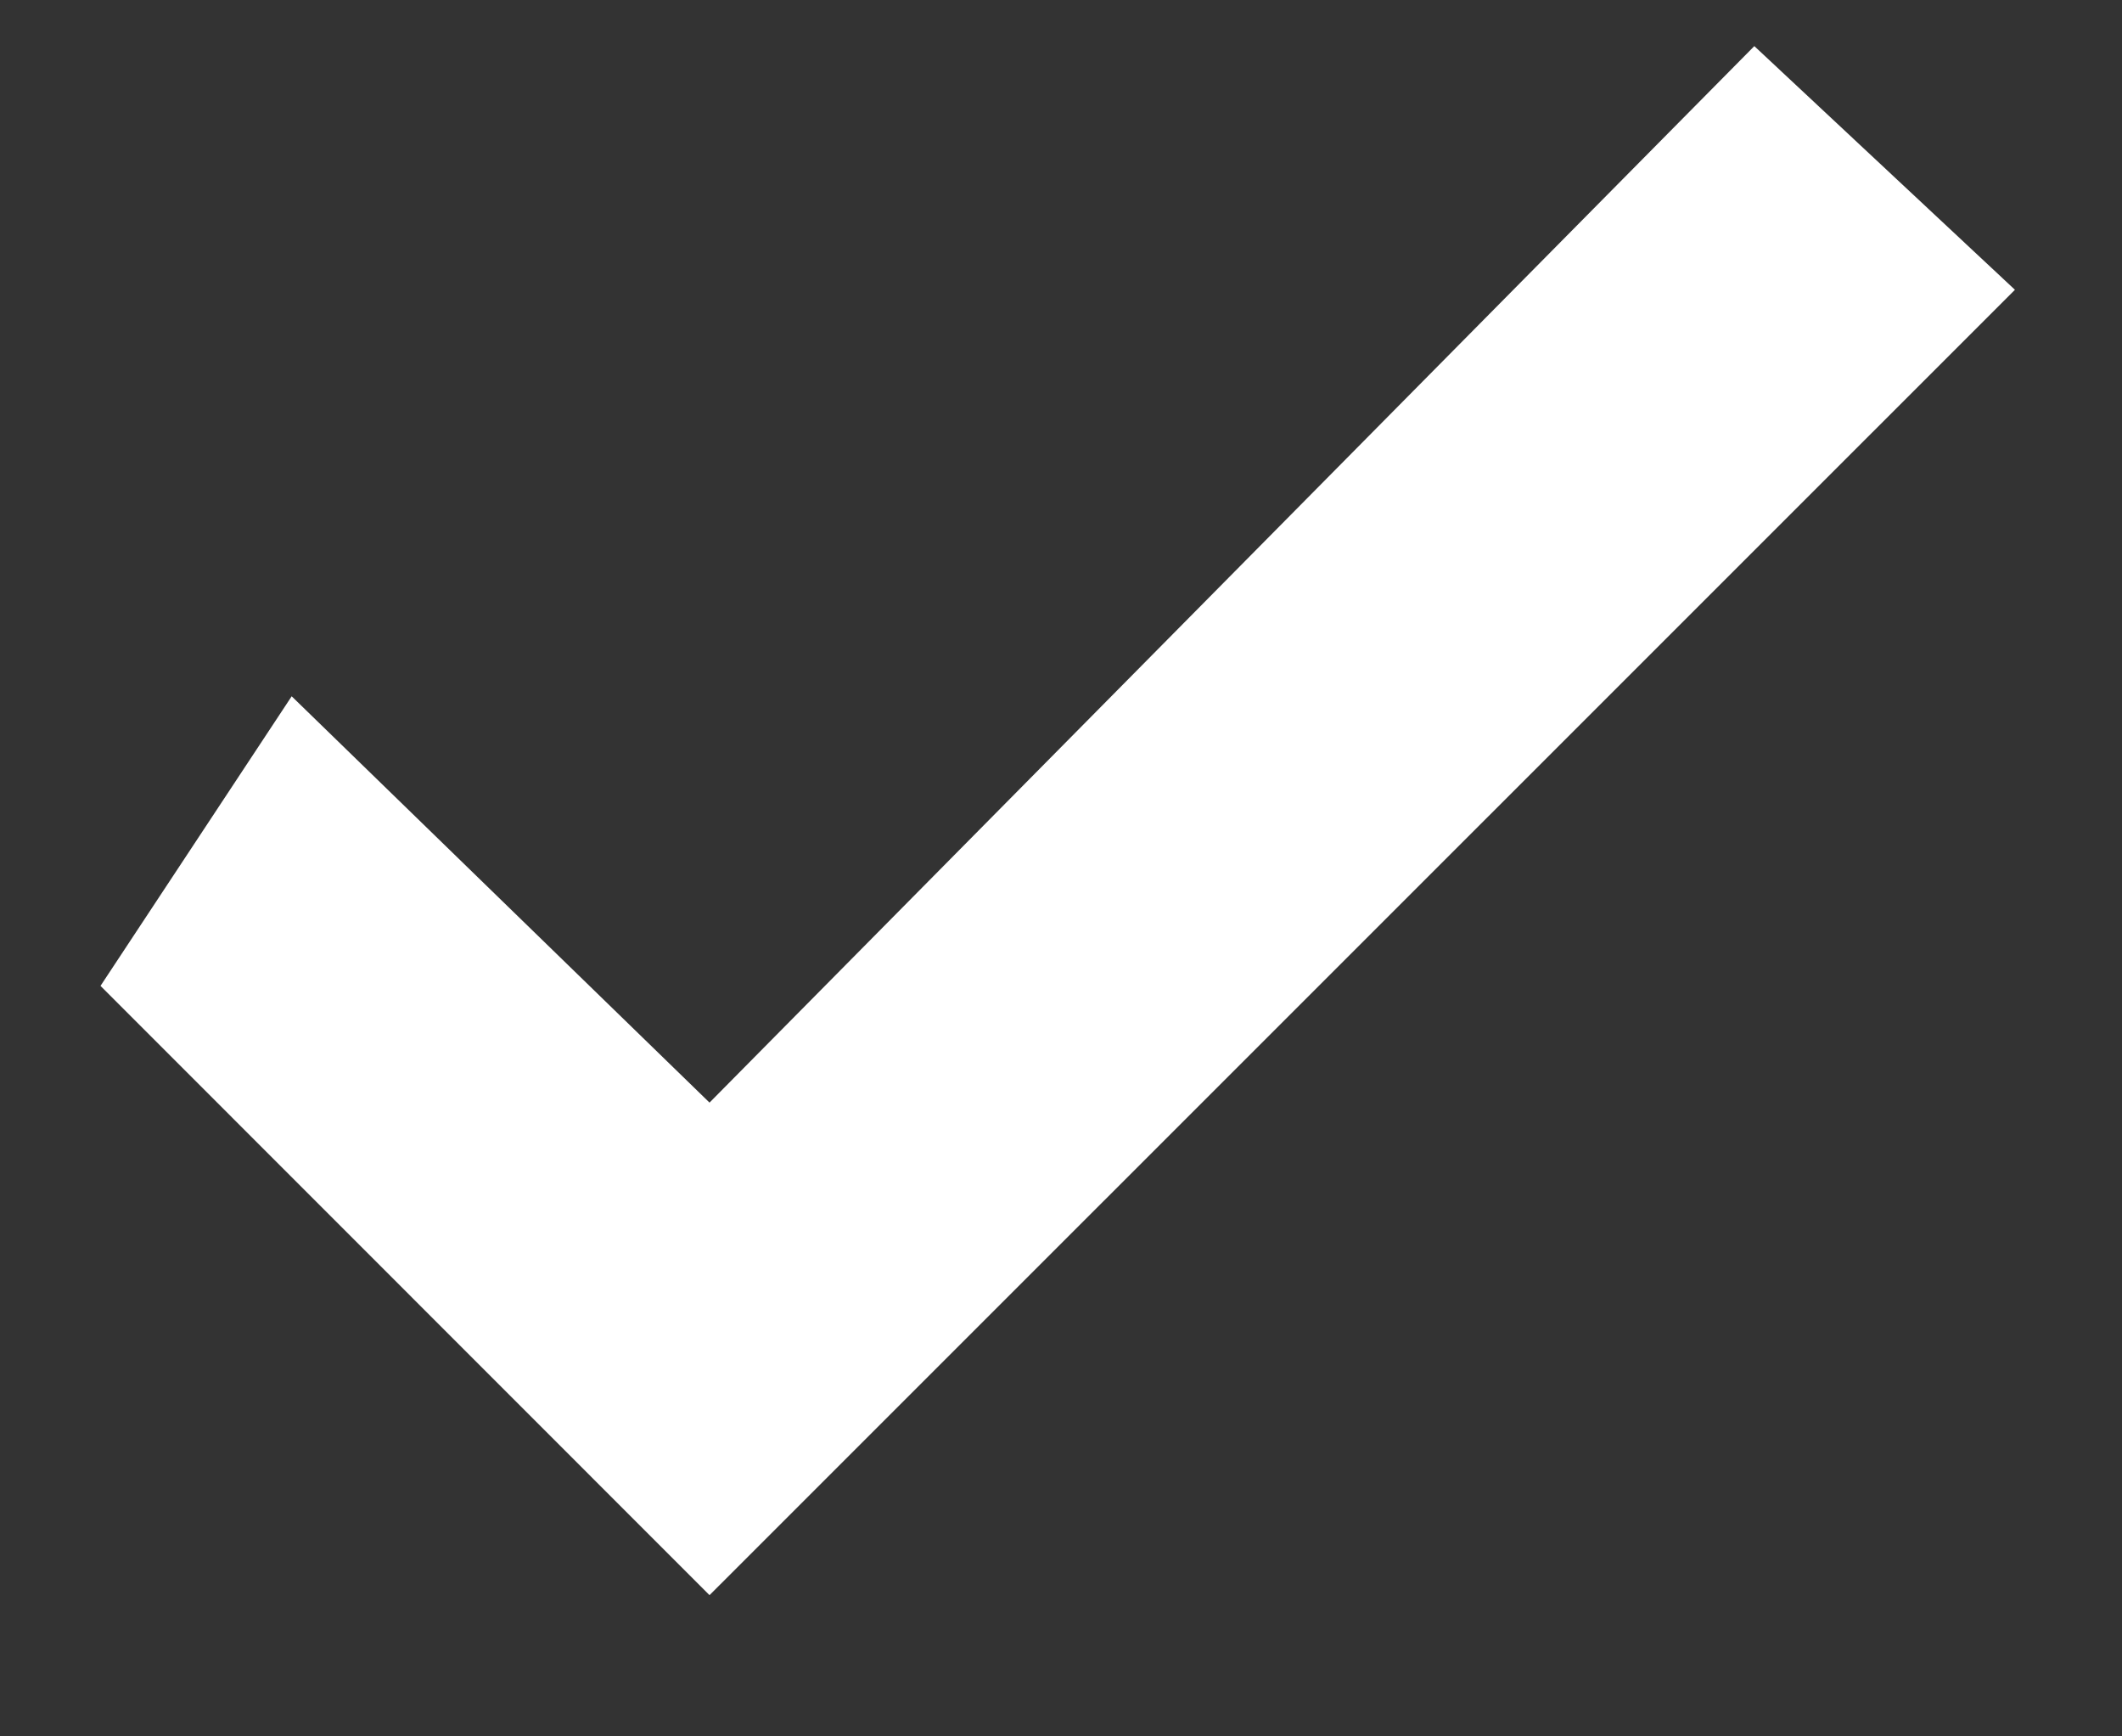
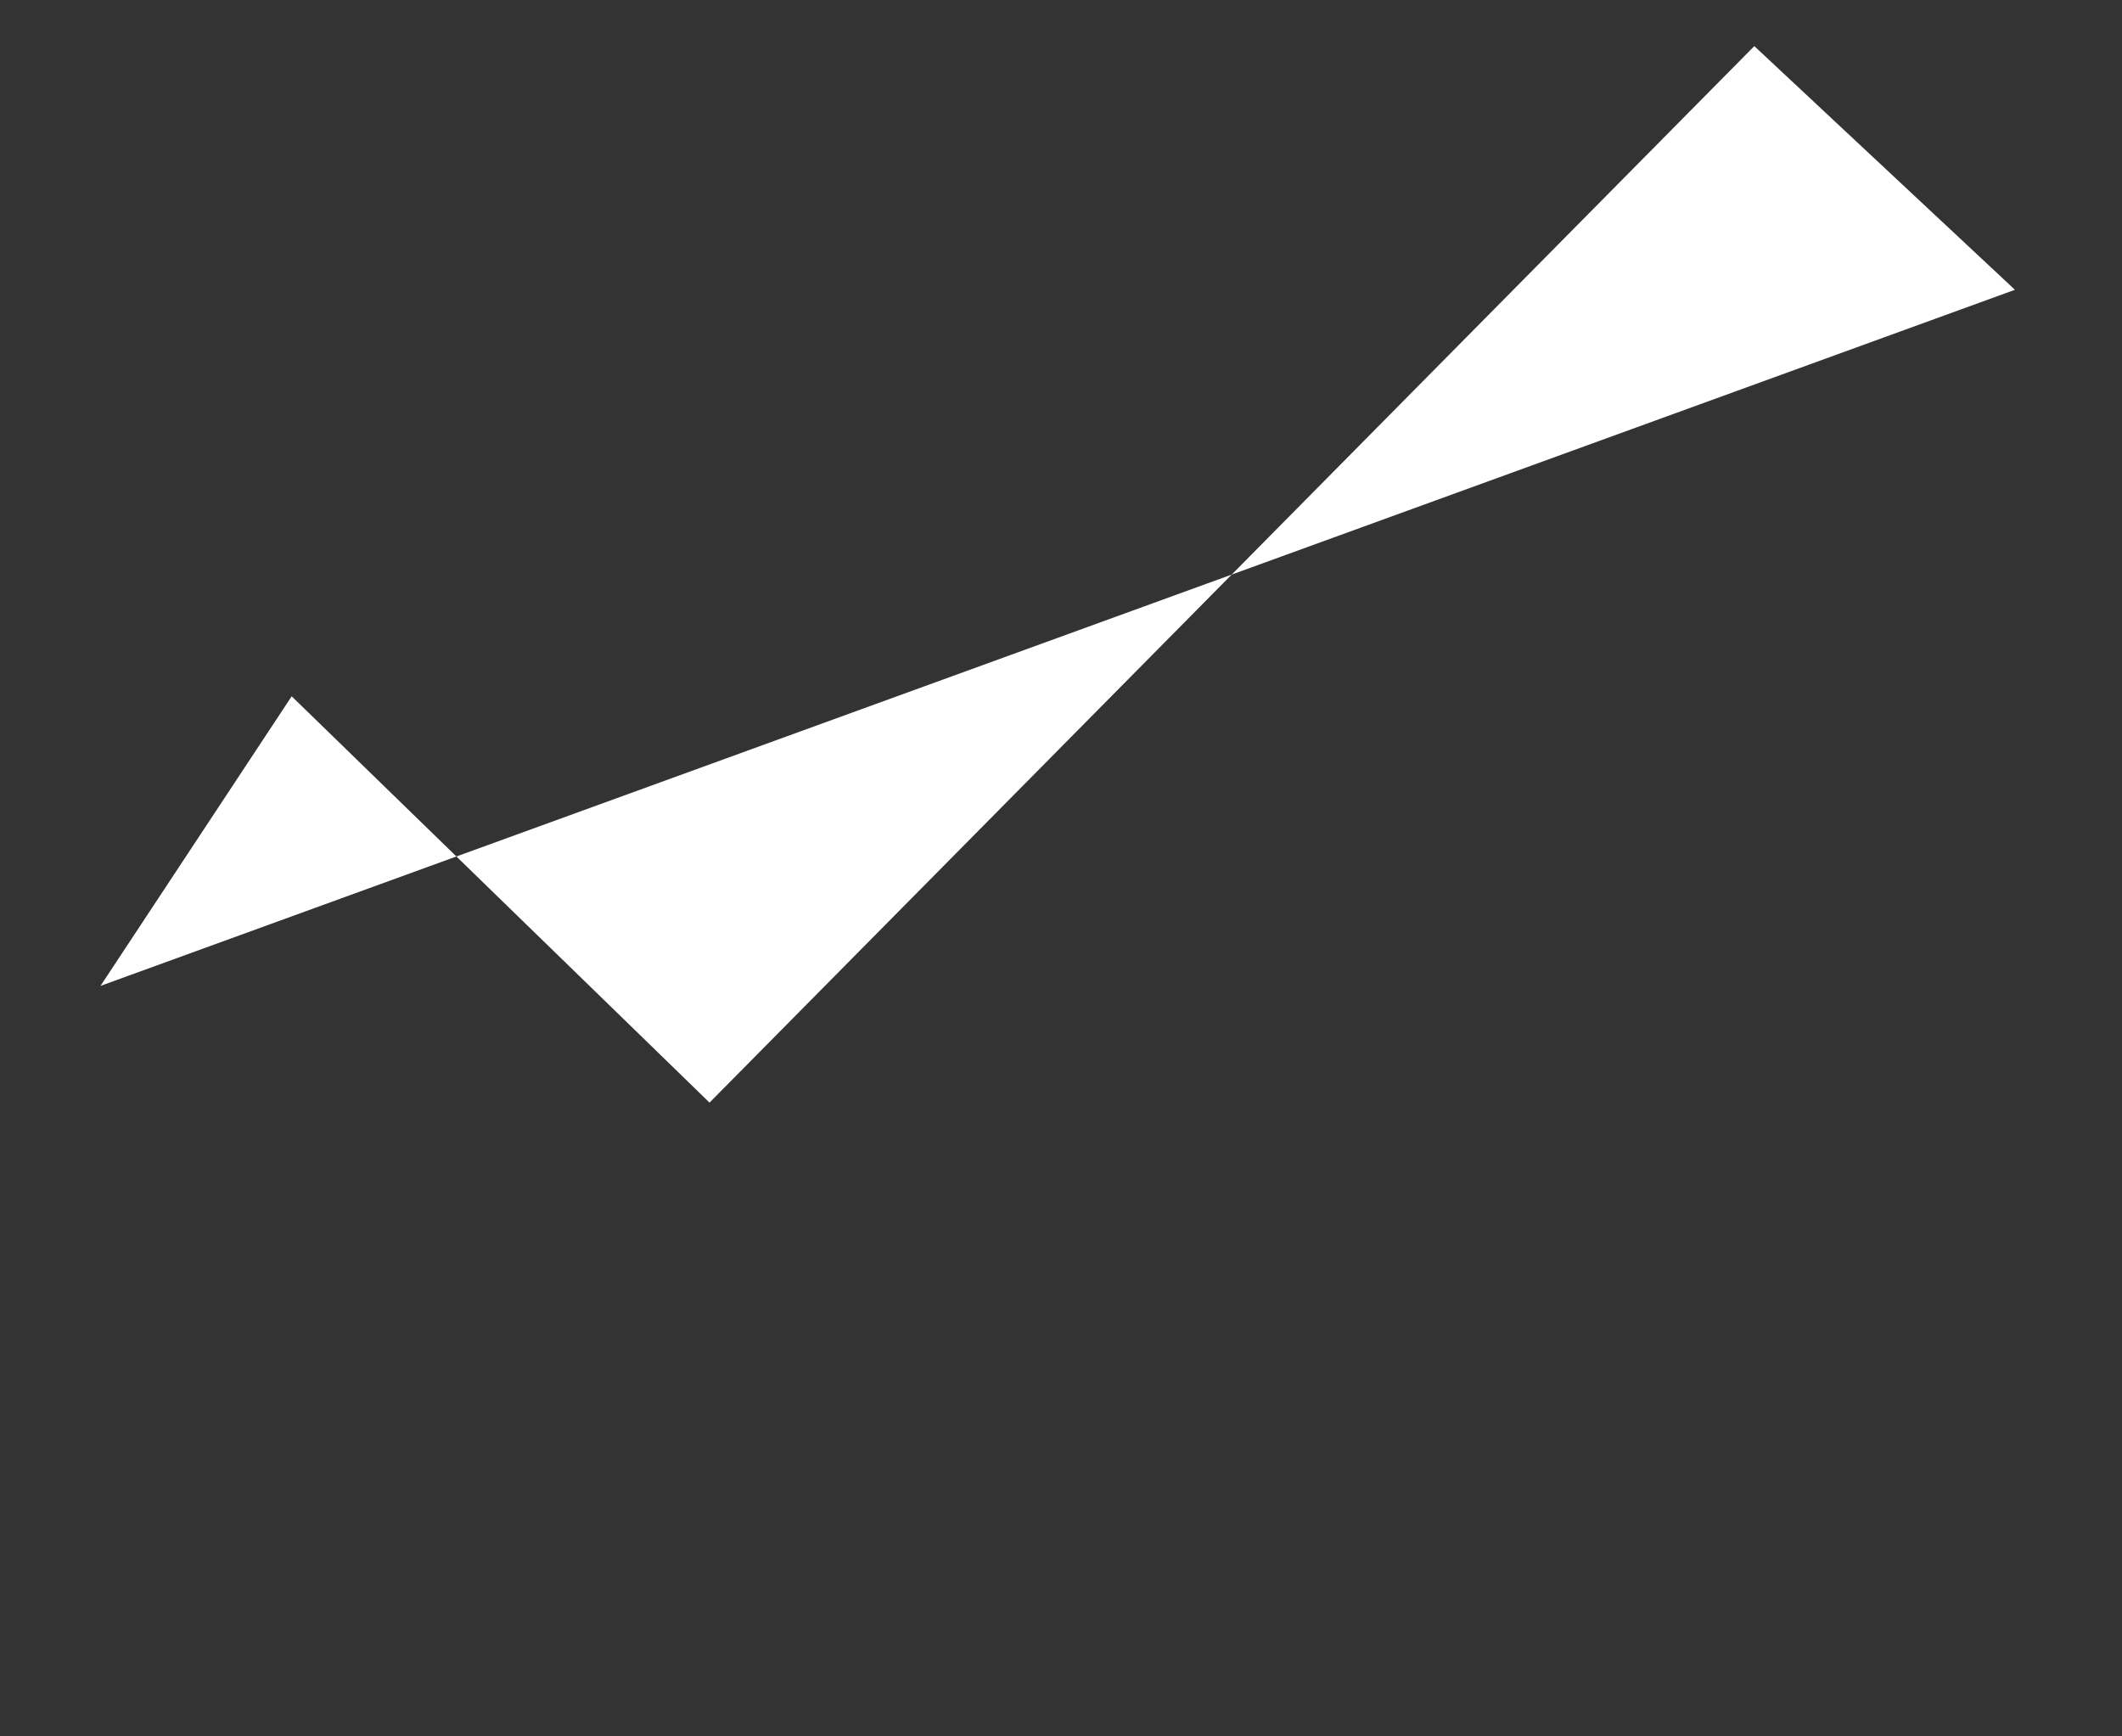
<svg xmlns="http://www.w3.org/2000/svg" width="11" height="9" viewBox="0 0 11 9" fill="none">
  <rect x="0" y="0" width="11" height="9" fill="#333333" stroke="none" />
-   <path d="M0.521 5.11L1.512 3.609L3.678 5.715L9.094 0.239L10.445 1.502L3.678 8.268L0.521 5.11Z" fill="white" />
+   <path d="M0.521 5.11L1.512 3.609L3.678 5.715L9.094 0.239L10.445 1.502L0.521 5.11Z" fill="white" />
</svg>